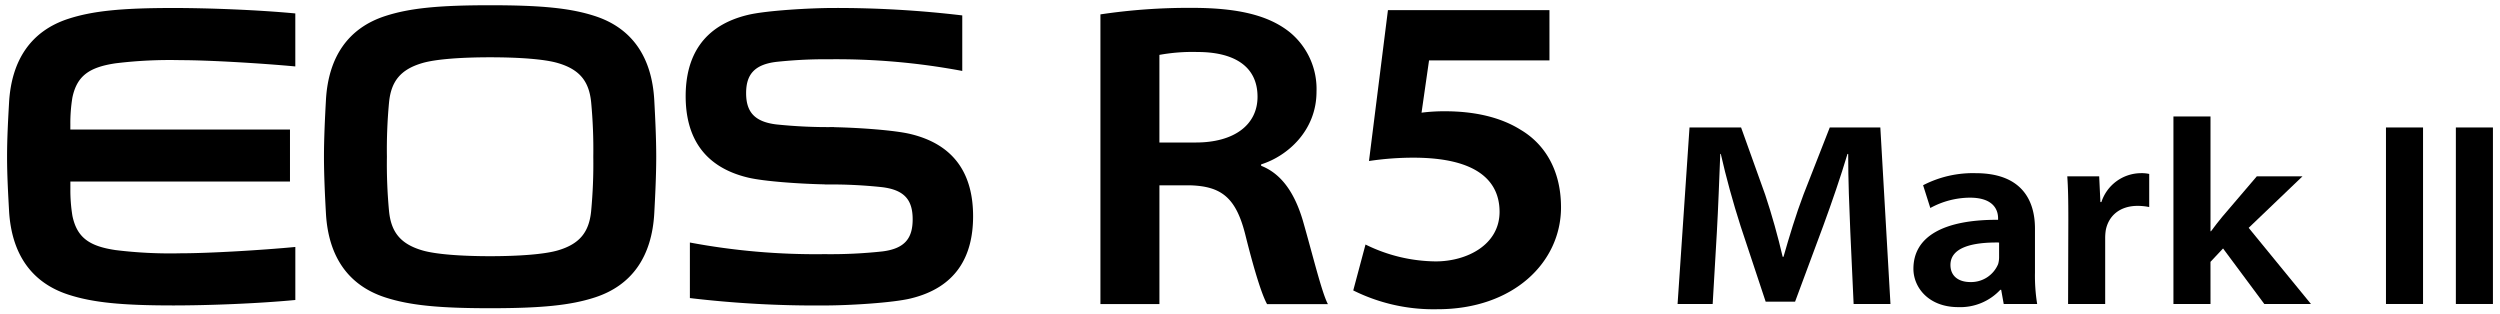
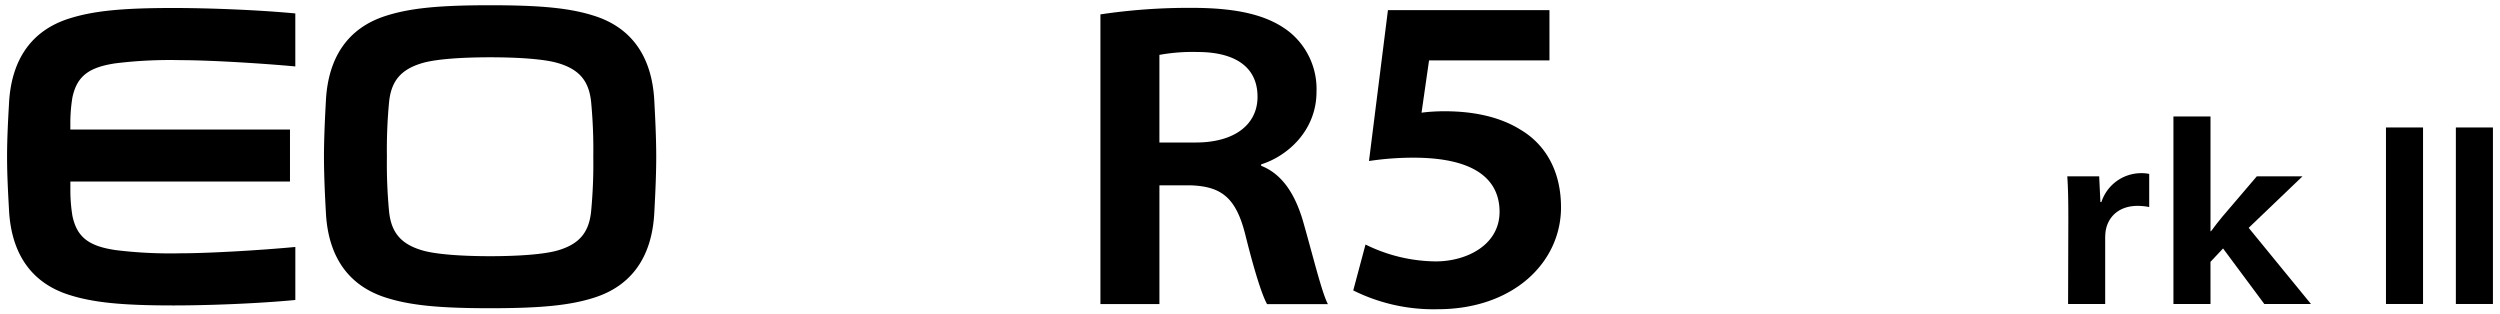
<svg xmlns="http://www.w3.org/2000/svg" width="477" height="60" viewBox="0 0 477 60">
  <defs>
    <style>
      .cls-1 {
        fill: none;
      }
    </style>
  </defs>
  <g id="Artwork">
    <g>
      <g>
        <g>
-           <path d="M358.768,24.321h-9.649L344.111,37.11c-1.427,3.757-2.753,8.156-3.817,11.882h-.162c-.882-3.8-2.058-8.019-3.334-11.84l-4.6-12.831h-9.839L320.083,58h6.695l.793-13.605c.27-4.7.464-10.347.657-15.028h.1c1.013,4.474,2.328,9.254,3.79,13.812l4.772,14.382H342.5l5.388-14.506c1.67-4.565,3.314-9.338,4.613-13.688h.132c0,5.008.212,10.345.406,14.84L353.671,58H360.7Z" />
-           <path d="M388.272,43.605c0-5.55-2.68-10.564-11.316-10.564a20.666,20.666,0,0,0-10.028,2.3l1.377,4.345a15.885,15.885,0,0,1,7.507-1.971c4.877-.017,5.422,2.69,5.422,3.923v.3c-10.372-.054-16.154,3.179-16.154,9.346,0,3.587,2.928,7.313,8.543,7.313a10.433,10.433,0,0,0,8.032-3.3h.17l.484,2.7h6.381a33.793,33.793,0,0,1-.418-5.984Zm-6.845,5.418a4.666,4.666,0,0,1-.185,1.367,5.581,5.581,0,0,1-5.306,3.425c-2.217,0-3.791-1.114-3.791-3.262,0-3.322,4.131-4.355,9.282-4.281Z" />
          <path d="M394.591,58h7.078V45.512a10.094,10.094,0,0,1,.12-1.632c.537-2.7,2.664-4.6,6.068-4.6a10.99,10.99,0,0,1,2.212.225V33.188a6.66,6.66,0,0,0-1.64-.147,7.991,7.991,0,0,0-7.484,5.515h-.189l-.232-4.913h-6.087c.154,2.158.2,4.486.2,8.181Z" />
          <path d="M421.759,49.959l2.4-2.554L432.031,58h8.9L429.046,43.472l10.271-9.829H430.6l-6.574,7.7c-.72.86-1.52,1.9-2.162,2.777h-.1V22.224h-7.073V58h7.073Z" />
        </g>
        <g>
          <rect x="455.243" y="24.321" width="7.073" height="33.679" />
          <rect x="468.578" y="24.321" width="7.073" height="33.679" />
        </g>
      </g>
      <g>
        <g>
          <path d="M209.961,2.744A113.992,113.992,0,0,1,227.443,1.5c8.865,0,14.633,1.454,18.613,4.623a14,14,0,0,1,5.134,11.37c0,7.449-5.57,12.312-10.565,13.869v.271c4.051,1.579,6.471,5.454,7.958,10.45,1.974,6.886,3.6,13.685,4.779,15.94H241.755c-.914-1.632-2.317-5.911-4.1-13.05-1.777-7.23-4.55-9.461-10.688-9.617h-5.749V58.021H209.961ZM221.214,27.19h6.955c7.3,0,11.767-3.365,11.767-8.722,0-6.012-4.743-8.546-11.431-8.546a35.168,35.168,0,0,0-7.291.55Z" />
          <path d="M295.637,11.524H272.662L271.23,21.5a33.751,33.751,0,0,1,4.466-.27c5.613,0,10.583,1.112,14.45,3.538,4.477,2.651,7.695,7.564,7.695,14.792,0,10.5-9.092,19.44-23.55,19.44A34.356,34.356,0,0,1,258.2,55.413l2.339-8.758a30.733,30.733,0,0,0,13.405,3.22c5.908,0,12.2-3.141,12.174-9.506-.031-5.8-4.25-10.284-16.448-10.284a57.2,57.2,0,0,0-8.468.636l3.617-28.786h30.816Z" />
        </g>
        <g>
          <path d="M13.423,23.7a30.331,30.331,0,0,1,.389-5.087c.864-4.1,3.155-5.783,8.255-6.536a85.245,85.245,0,0,1,12.39-.6c5.526,0,15.58.613,21.888,1.2V2.563c-7.181-.68-16.6-1.038-23.295-1.038-9.865,0-15.366.561-19.991,2.057C6.01,5.867,2.176,11.354,1.725,19.654c-.178,3.187-.376,6.723-.376,10.246s.2,7.062.376,10.248c.451,8.3,4.285,13.79,11.334,16.072,4.625,1.5,10.126,2.058,19.991,2.058,6.7,0,16.114-.354,23.3-1.04V47.121c-6.308.6-16.362,1.207-21.888,1.207a84.789,84.789,0,0,1-12.39-.609c-5.1-.746-7.391-2.43-8.255-6.539a30.225,30.225,0,0,1-.389-5.077l0-1.463h41.9V24.712H13.42Z" />
-           <path d="M142.754,2.831c3.458-.82,11.765-1.31,16.405-1.31A202.426,202.426,0,0,1,183.6,2.941V13.535a129.967,129.967,0,0,0-25.247-2.228,88.459,88.459,0,0,0-10.181.492c-4.345.512-5.812,2.533-5.812,5.975s1.467,5.462,5.812,5.972a95.726,95.726,0,0,0,10.989.5v.021c4.751.1,11.538.574,14.581,1.311,8.632,2.081,11.925,7.961,11.925,15.683s-3.293,13.608-11.925,15.688c-3.461.837-11.769,1.334-16.406,1.334a203.9,203.9,0,0,1-25.706-1.411V46.273a130.093,130.093,0,0,0,25.706,2.218,91.693,91.693,0,0,0,10.986-.515c4.346-.534,5.814-2.534,5.814-6.132s-1.468-5.594-5.814-6.131a91.526,91.526,0,0,0-10.986-.512v-.024c-4.75-.1-11.537-.565-14.58-1.288-8.634-2.048-11.932-7.94-11.932-15.529s3.3-13.483,11.932-15.529" />
          <path d="M61.813,29.9c0-3.524.2-7.585.374-10.773.452-8.3,4.283-13.791,11.335-16.073C78.145,1.558,83.645,1,93.509,1s15.367.558,19.989,2.058c7.052,2.282,10.881,7.773,11.338,16.073.173,3.188.373,7.249.373,10.773s-.2,7.585-.373,10.773c-.457,8.3-4.286,13.788-11.338,16.074-4.622,1.5-10.126,2.058-19.989,2.058s-15.364-.562-19.987-2.058c-7.052-2.286-10.883-7.773-11.335-16.074-.178-3.188-.374-7.252-.374-10.773M74.23,40.3c.395,3.967,2.169,6.249,6.352,7.474,2.59.759,7.5,1.107,12.927,1.107s10.336-.348,12.93-1.107c4.182-1.225,5.955-3.507,6.349-7.474A95.788,95.788,0,0,0,113.2,29.9a95.75,95.75,0,0,0-.409-10.394c-.394-3.969-2.167-6.251-6.349-7.475-2.594-.763-7.5-1.1-12.93-1.1s-10.337.341-12.927,1.1c-4.183,1.224-5.957,3.506-6.352,7.475A96,96,0,0,0,73.822,29.9a96.041,96.041,0,0,0,.408,10.4" />
        </g>
      </g>
    </g>
    <rect class="cls-1" width="477" height="60" />
  </g>
</svg>